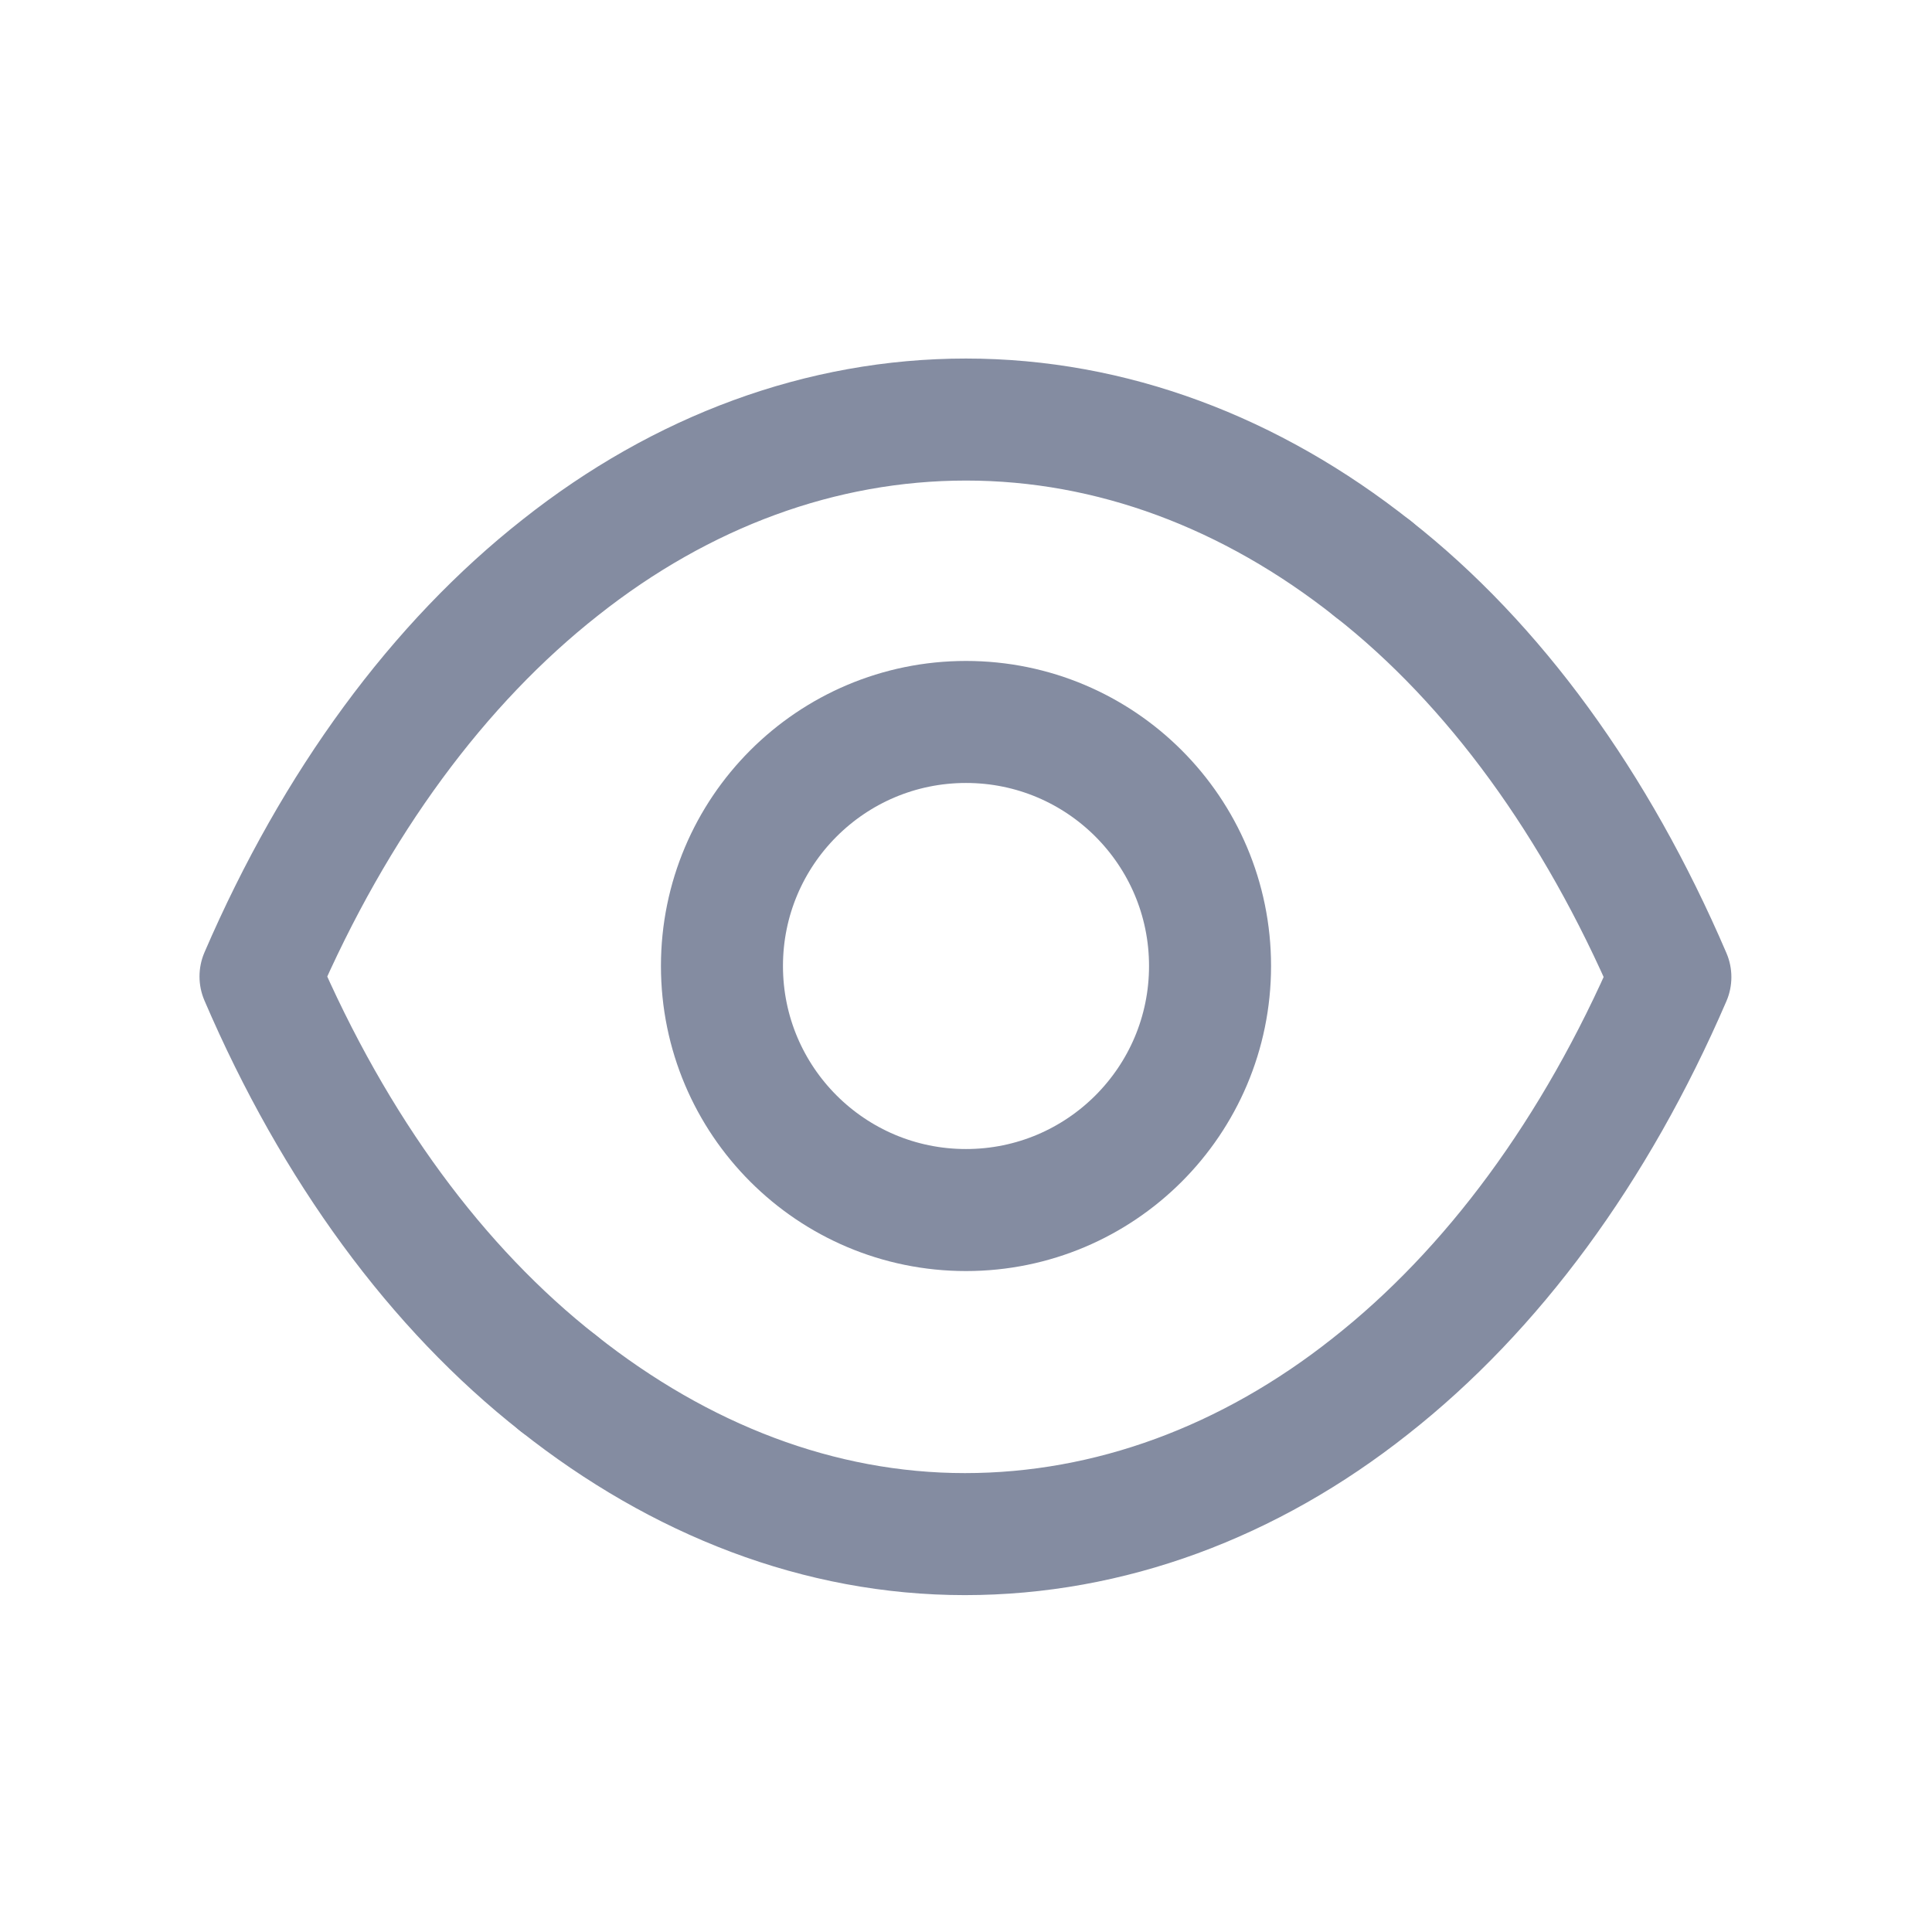
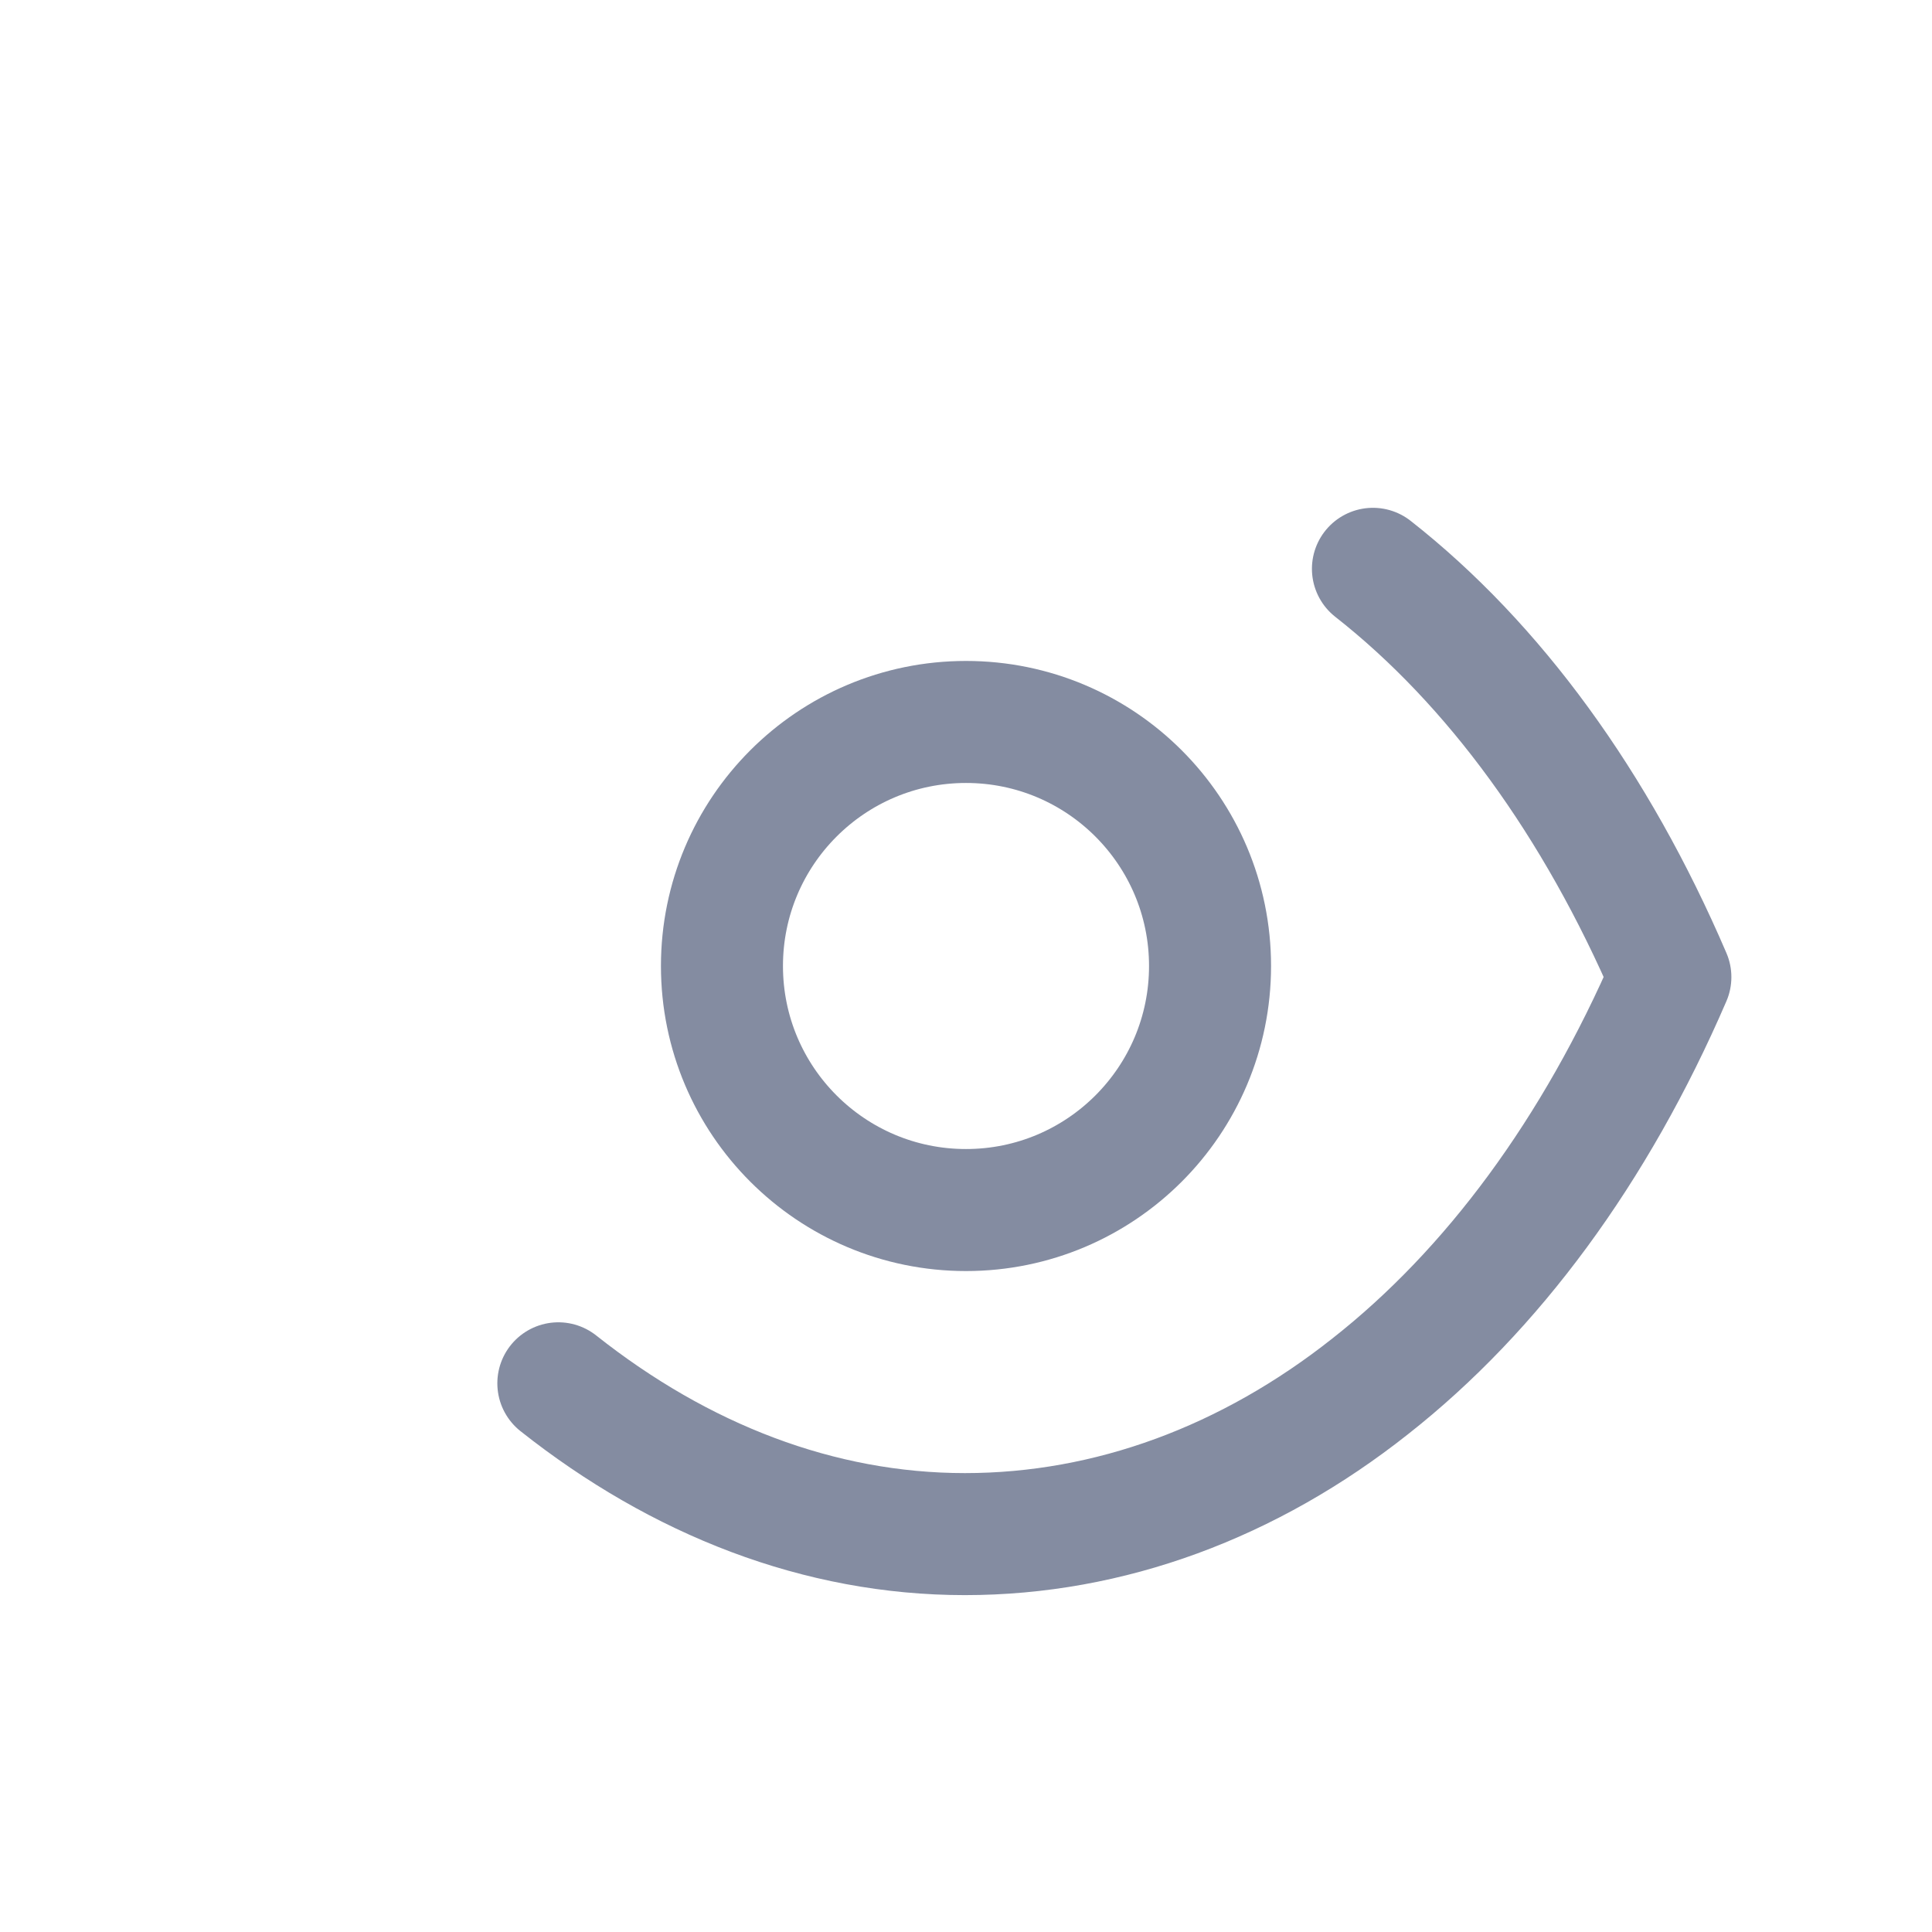
<svg xmlns="http://www.w3.org/2000/svg" width="19" height="19" viewBox="0 0 19 19" fill="none">
-   <path fill-rule="evenodd" clip-rule="evenodd" d="M5.491 13.604C4.301 12.67 3.293 11.305 2.562 9.603C3.3 7.894 4.315 6.521 5.513 5.579C6.703 4.637 8.076 4.126 9.5 4.126C10.931 4.126 12.304 4.645 13.502 5.594" stroke="#848CA1" stroke-width="1.2" stroke-linecap="round" stroke-linejoin="round" />
  <path fill-rule="evenodd" clip-rule="evenodd" d="M13.502 5.594C14.692 6.528 15.697 7.908 16.427 9.609C15.689 11.319 14.674 12.691 13.476 13.633C12.286 14.575 10.913 15.087 9.489 15.087C8.058 15.087 6.689 14.553 5.491 13.604" stroke="#848CA1" stroke-width="1.2" stroke-linecap="round" stroke-linejoin="round" />
  <circle cx="9.5" cy="9.5" r="2.4" stroke="#848CA1" stroke-width="1.2" />
</svg>